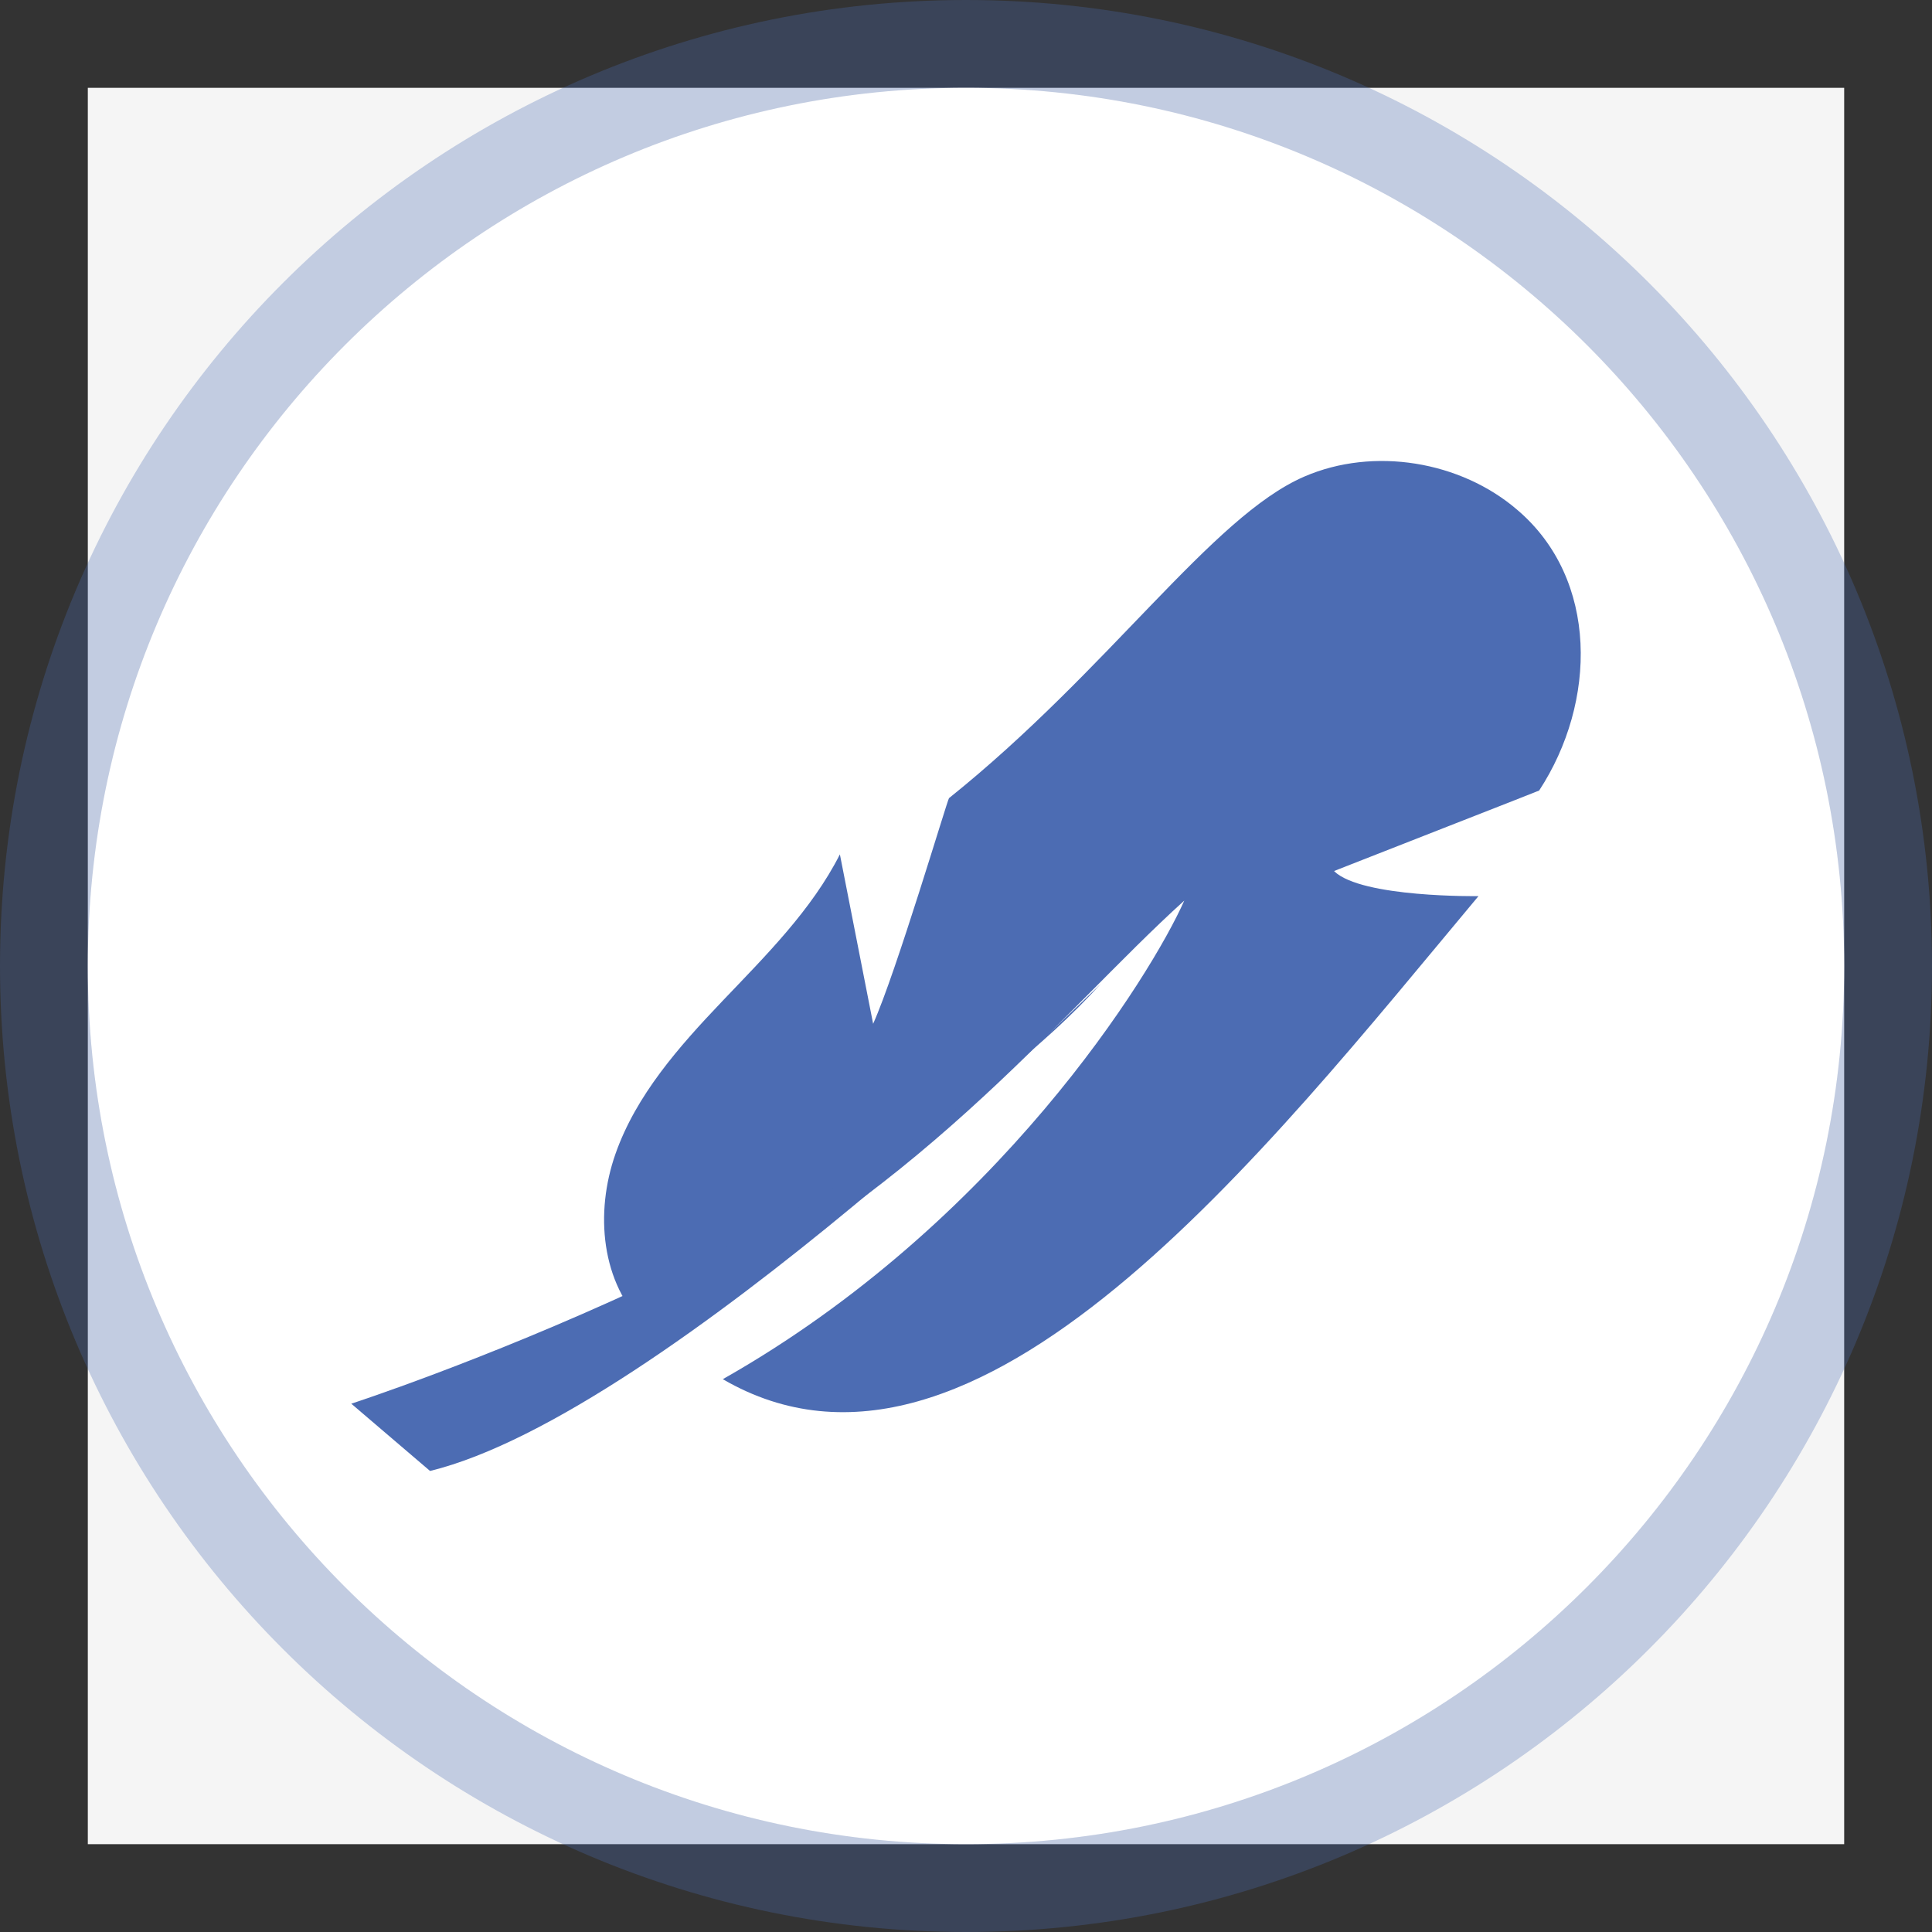
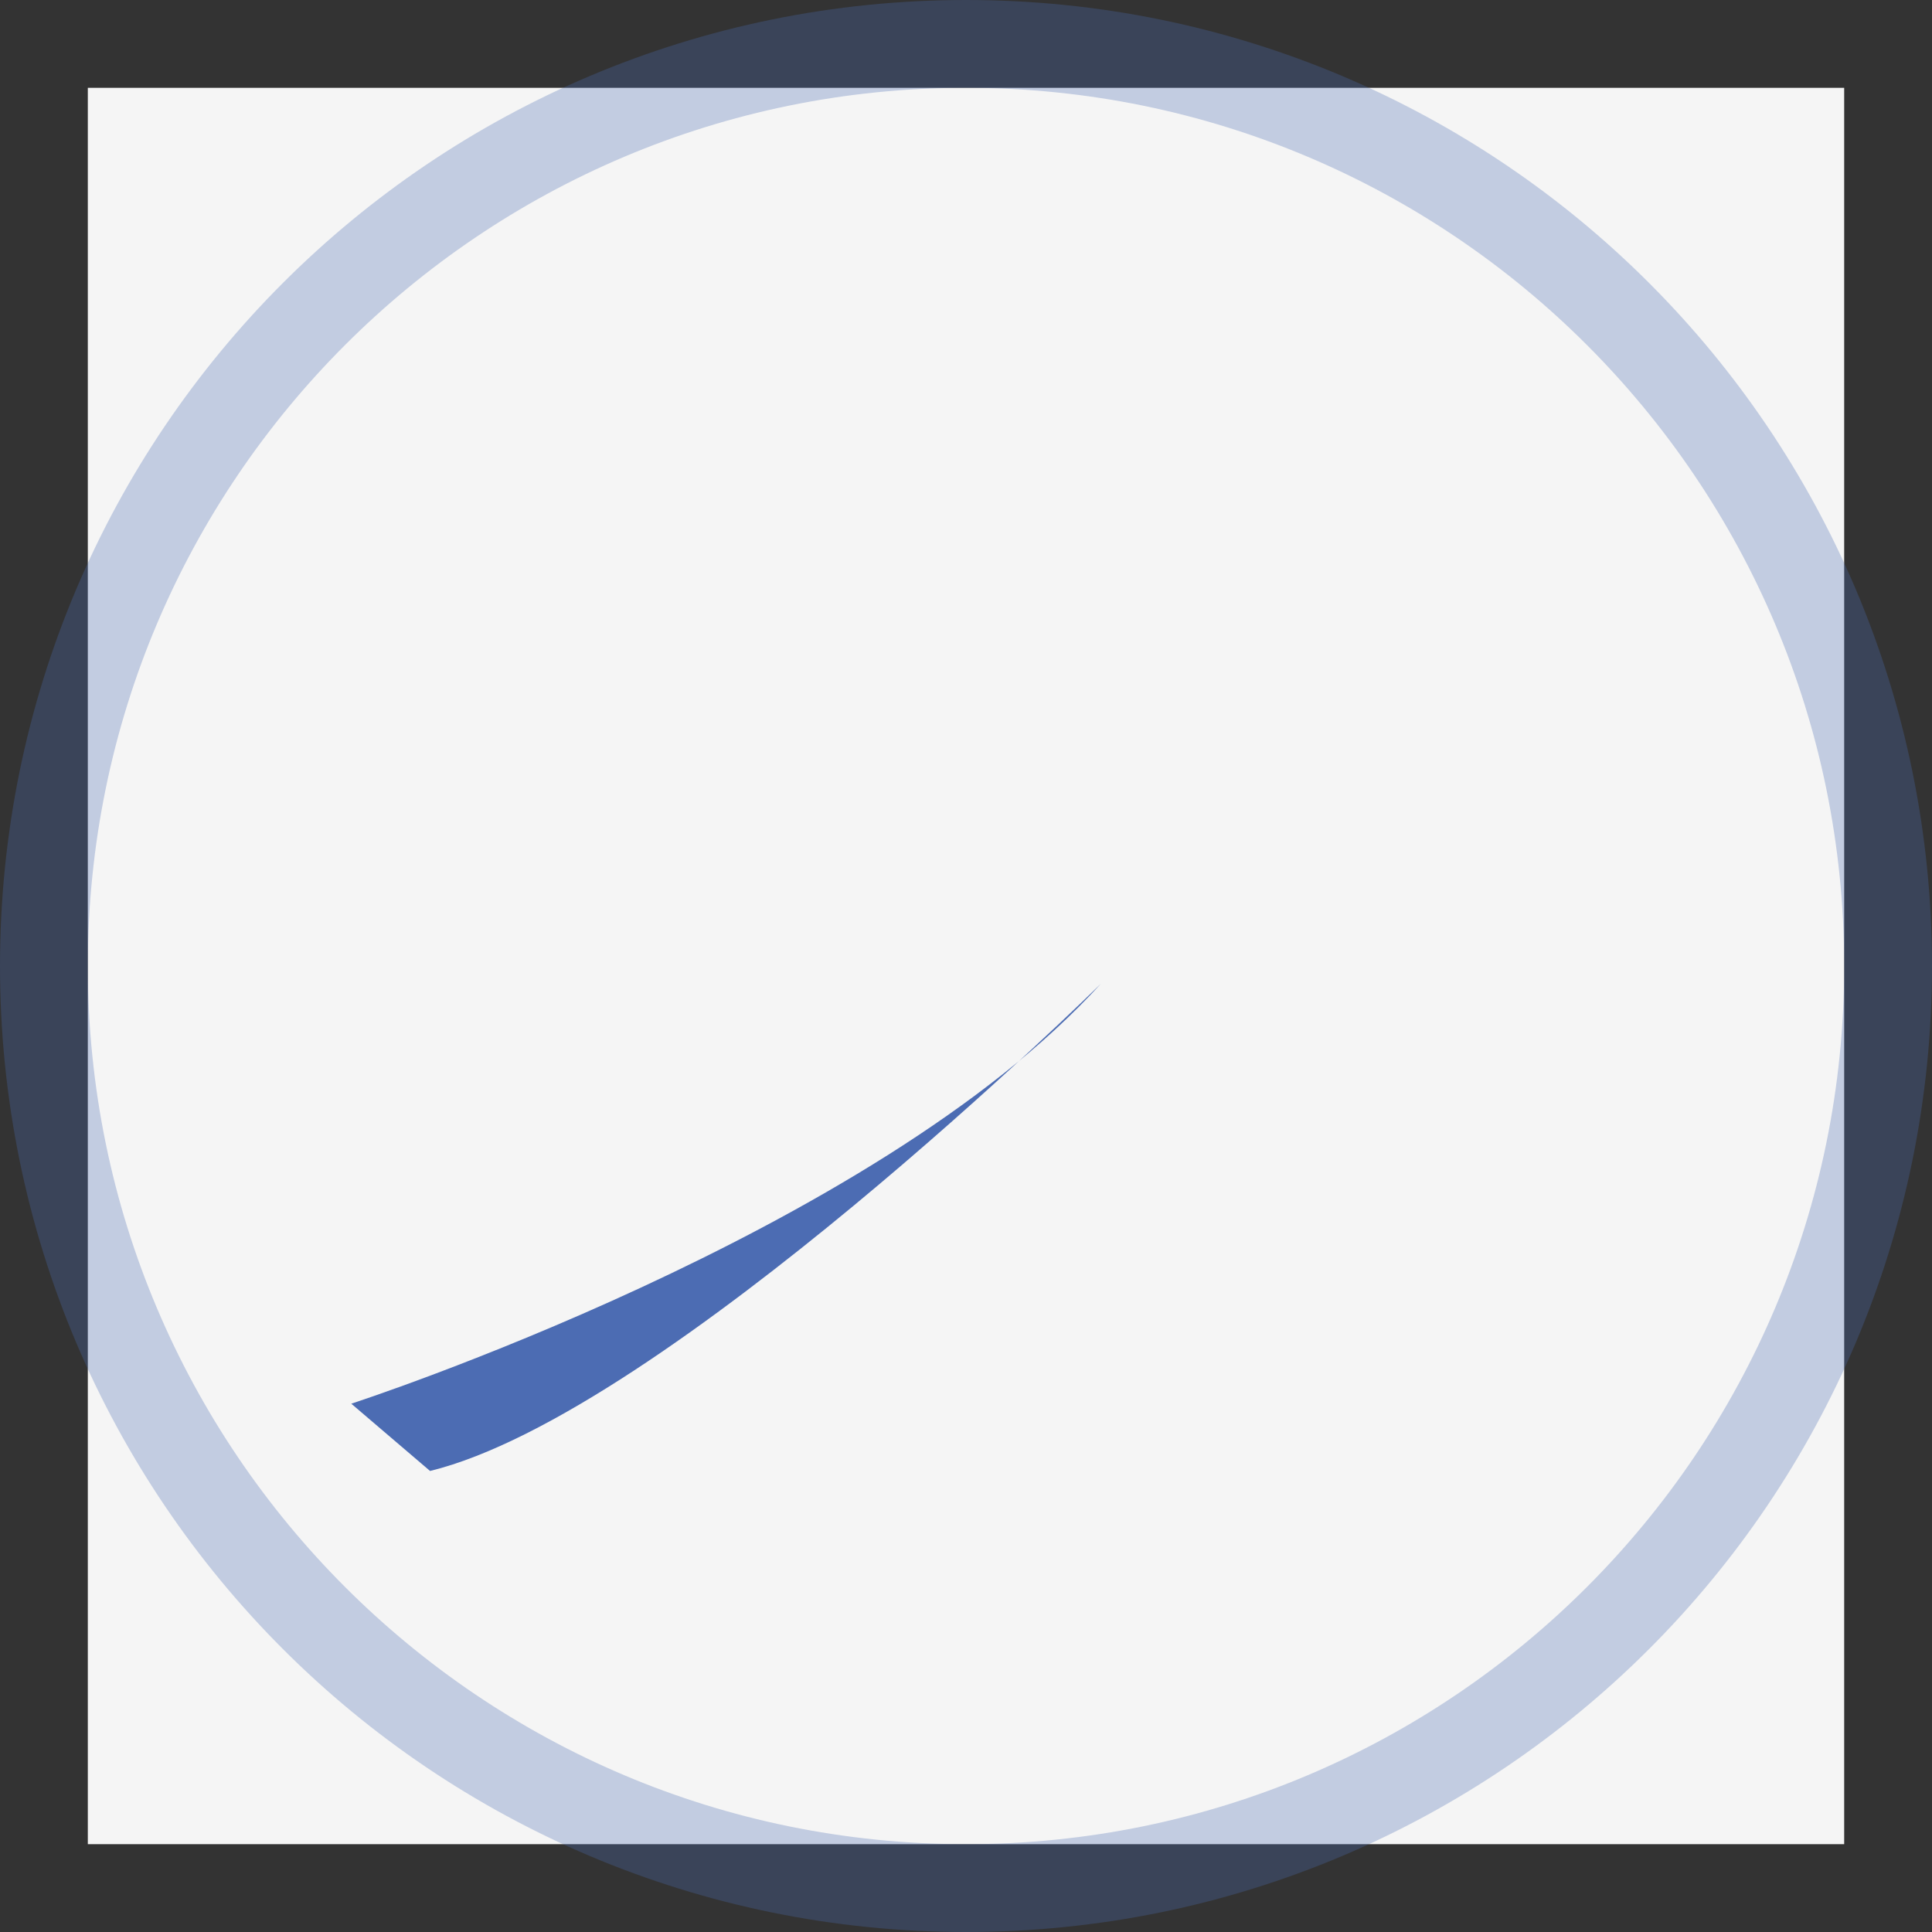
<svg xmlns="http://www.w3.org/2000/svg" fill="none" viewBox="0 0 44 44" height="44" width="44">
  <rect x="0" y="0" width="44" height="44" fill="#333333" stroke="none" />
  <rect fill="#F5F5F5" transform="translate(2 2)" height="40" width="40" />
-   <path fill="white" d="M42 22C42 10.954 33.046 2 22 2C10.954 2 2 10.954 2 22C2 33.046 10.954 42 22 42C33.046 42 42 33.046 42 22Z" />
  <path stroke-width="2" stroke-opacity="0.3" stroke="#4C6CB3" d="M22 1C33.598 1 43 10.402 43 22C43 33.598 33.598 43 22 43C10.402 43 1 33.598 1 22C1 10.402 10.402 1 22 1Z" />
  <g clip-path="url(#clip0_281_181)">
-     <path fill="#4C6CB3" d="M30.387 19.835C31.523 19.387 35.045 18.012 35.053 18.004C36.37 15.993 36.411 13.195 34.56 11.616C33.267 10.5 31.284 10.17 29.704 10.854C27.597 11.765 25.251 15.262 21.613 18.177C21.58 18.201 20.403 22.169 19.885 23.316L19.128 19.458C18.486 20.723 17.449 21.753 16.453 22.798C15.457 23.843 14.486 24.943 14.017 26.279C13.547 27.614 13.679 29.225 14.716 30.223C20.733 27.497 24.132 23.073 26.971 20.511C26.222 22.2 22.724 27.866 16.461 31.41C22.222 34.757 28.848 26.177 33.671 20.409C33.671 20.409 31.012 20.448 30.387 19.843V19.835Z" />
    <path fill="#4C6CB3" d="M25.07 22.405C25.07 22.405 15.136 32.196 9.794 33.5L8 31.968C8 31.968 19.893 28.11 25.07 22.405Z" />
  </g>
  <defs>
    <clipPath id="clip0_281_181">
      <rect transform="translate(8 10.5)" fill="white" height="23" width="28" />
    </clipPath>
  </defs>
</svg>